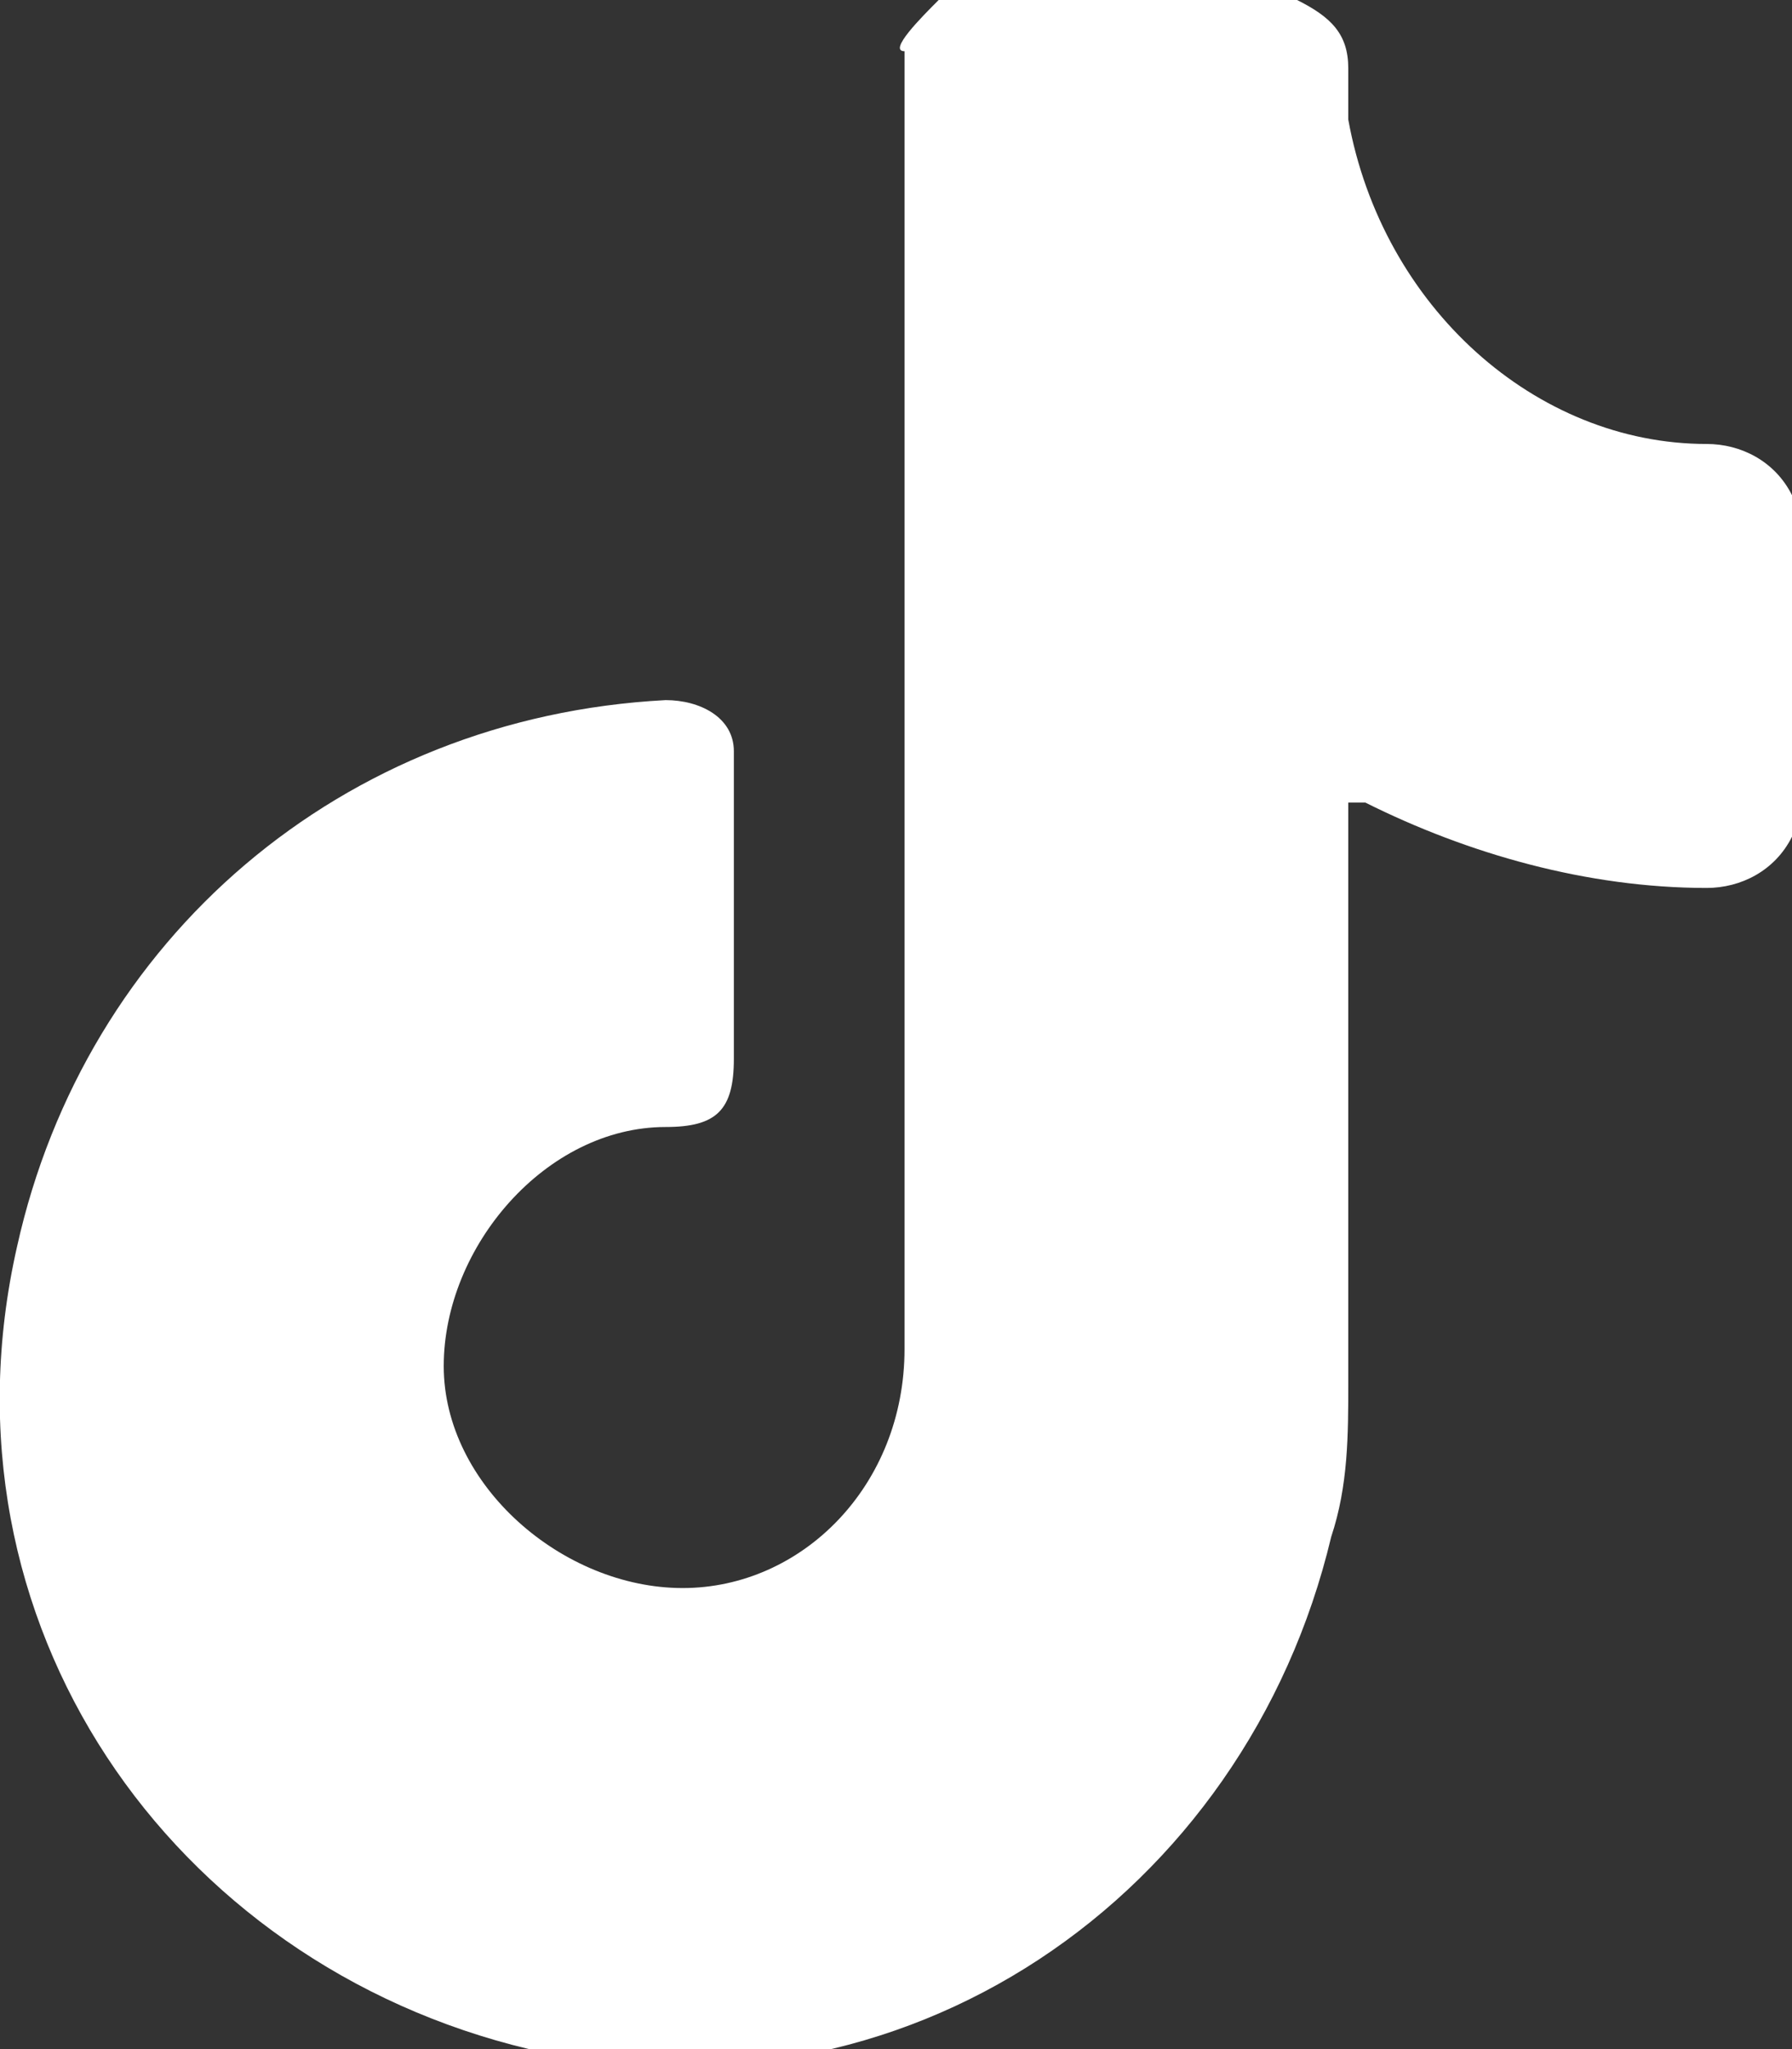
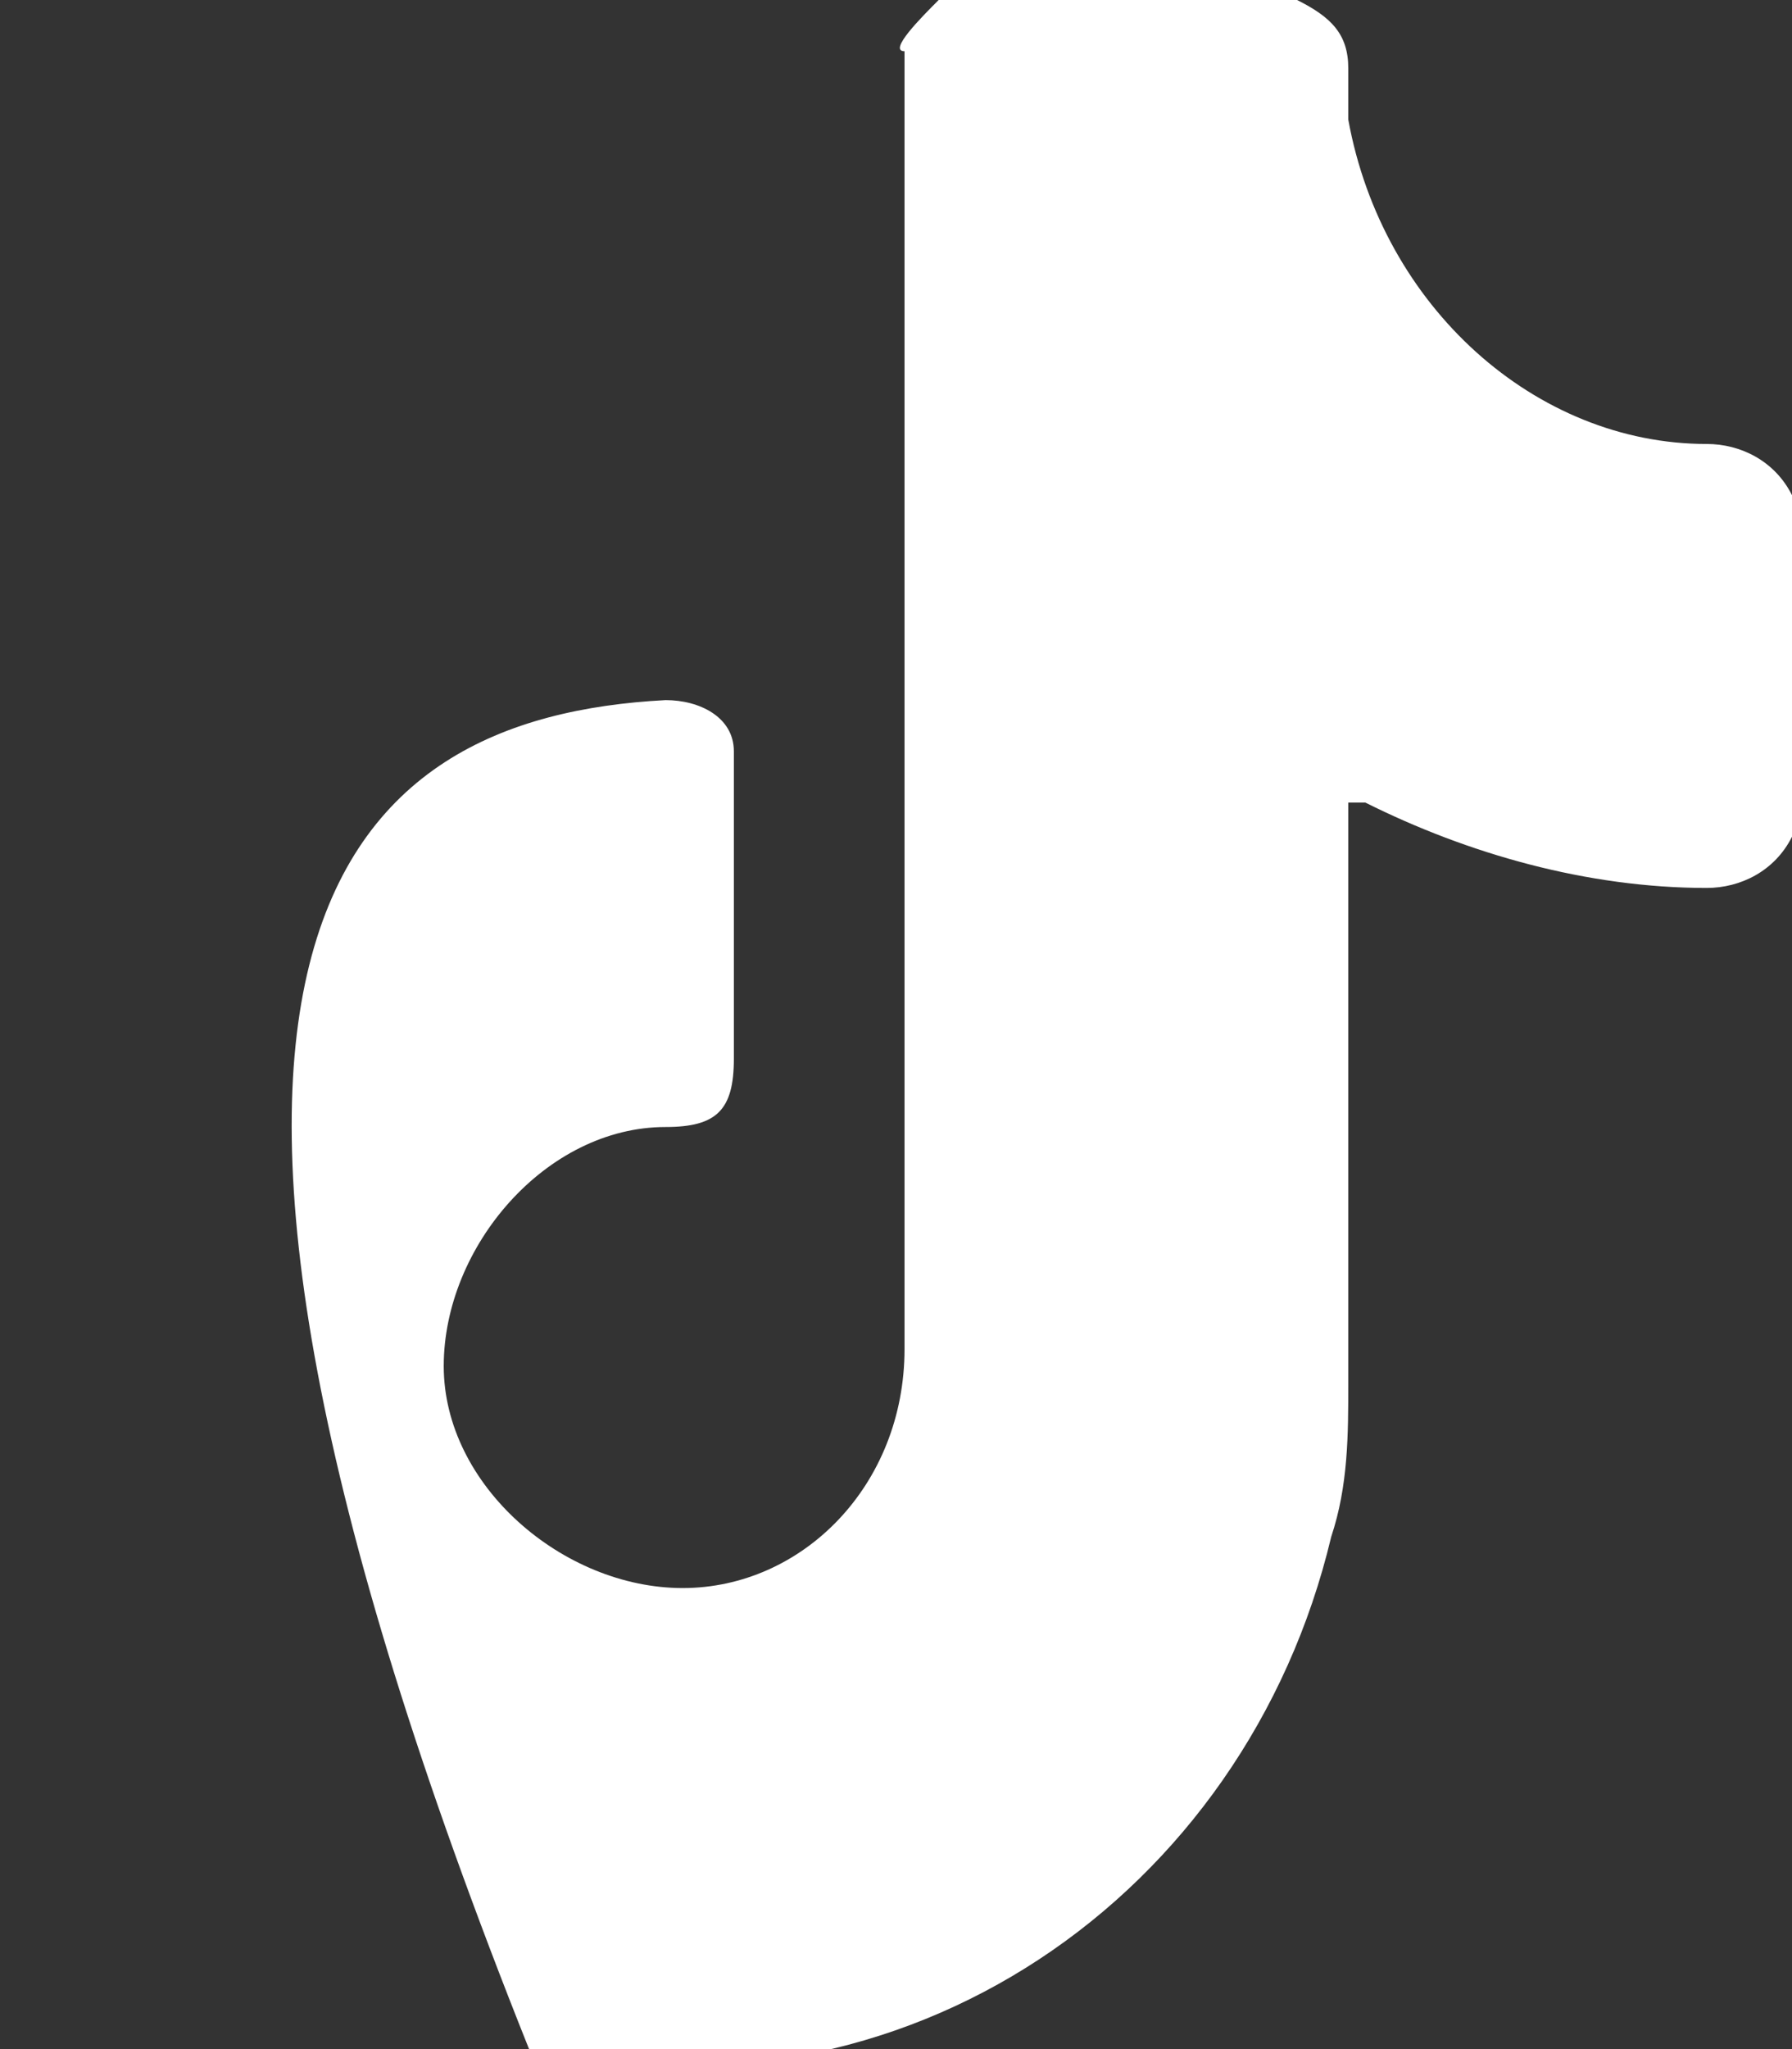
<svg xmlns="http://www.w3.org/2000/svg" version="1.1" id="Layer_1" x="0px" y="0px" viewBox="0 0 10.5 12" style="enable-background:new 0 0 10.5 12;" xml:space="preserve">
  <rect x="0" y="0" width="10.5" height="12" fill="#333333" stroke="none" />
  <style type="text/css">
	.st0{fill:#FFFFFF;}
</style>
-   <path id="Path_313" class="st0" d="M5.5,0h2.1c0.2,0.1,0.3,0.2,0.3,0.4c0,0.1,0,0.2,0,0.3C8.1,1.8,9,2.6,10,2.6  c0.2,0,0.4,0.1,0.5,0.3v2c-0.1,0.2-0.3,0.3-0.5,0.3C9.3,5.2,8.6,5,8,4.7c0,0-0.1,0-0.1,0v0.2c0,1.1,0,2.1,0,3.2c0,0.3,0,0.6-0.1,0.9  c-0.5,2.1-2.5,3.5-4.7,3c-2.1-0.5-3.5-2.5-3-4.7C0.5,5.5,2,4.2,3.9,4.1c0.2,0,0.4,0.1,0.4,0.3c0,0,0,0.1,0,0.1c0,0.6,0,1.2,0,1.7  c0,0.3-0.1,0.4-0.4,0.4c-0.7,0-1.3,0.7-1.3,1.4c0,0.7,0.7,1.3,1.4,1.3c0.7,0,1.3-0.6,1.3-1.4c0-2.5,0-5.1,0-7.6  C5.2,0.3,5.4,0.1,5.5,0z" />
+   <path id="Path_313" class="st0" d="M5.5,0h2.1c0.2,0.1,0.3,0.2,0.3,0.4c0,0.1,0,0.2,0,0.3C8.1,1.8,9,2.6,10,2.6  c0.2,0,0.4,0.1,0.5,0.3v2c-0.1,0.2-0.3,0.3-0.5,0.3C9.3,5.2,8.6,5,8,4.7c0,0-0.1,0-0.1,0v0.2c0,1.1,0,2.1,0,3.2c0,0.3,0,0.6-0.1,0.9  c-0.5,2.1-2.5,3.5-4.7,3C0.5,5.5,2,4.2,3.9,4.1c0.2,0,0.4,0.1,0.4,0.3c0,0,0,0.1,0,0.1c0,0.6,0,1.2,0,1.7  c0,0.3-0.1,0.4-0.4,0.4c-0.7,0-1.3,0.7-1.3,1.4c0,0.7,0.7,1.3,1.4,1.3c0.7,0,1.3-0.6,1.3-1.4c0-2.5,0-5.1,0-7.6  C5.2,0.3,5.4,0.1,5.5,0z" />
</svg>